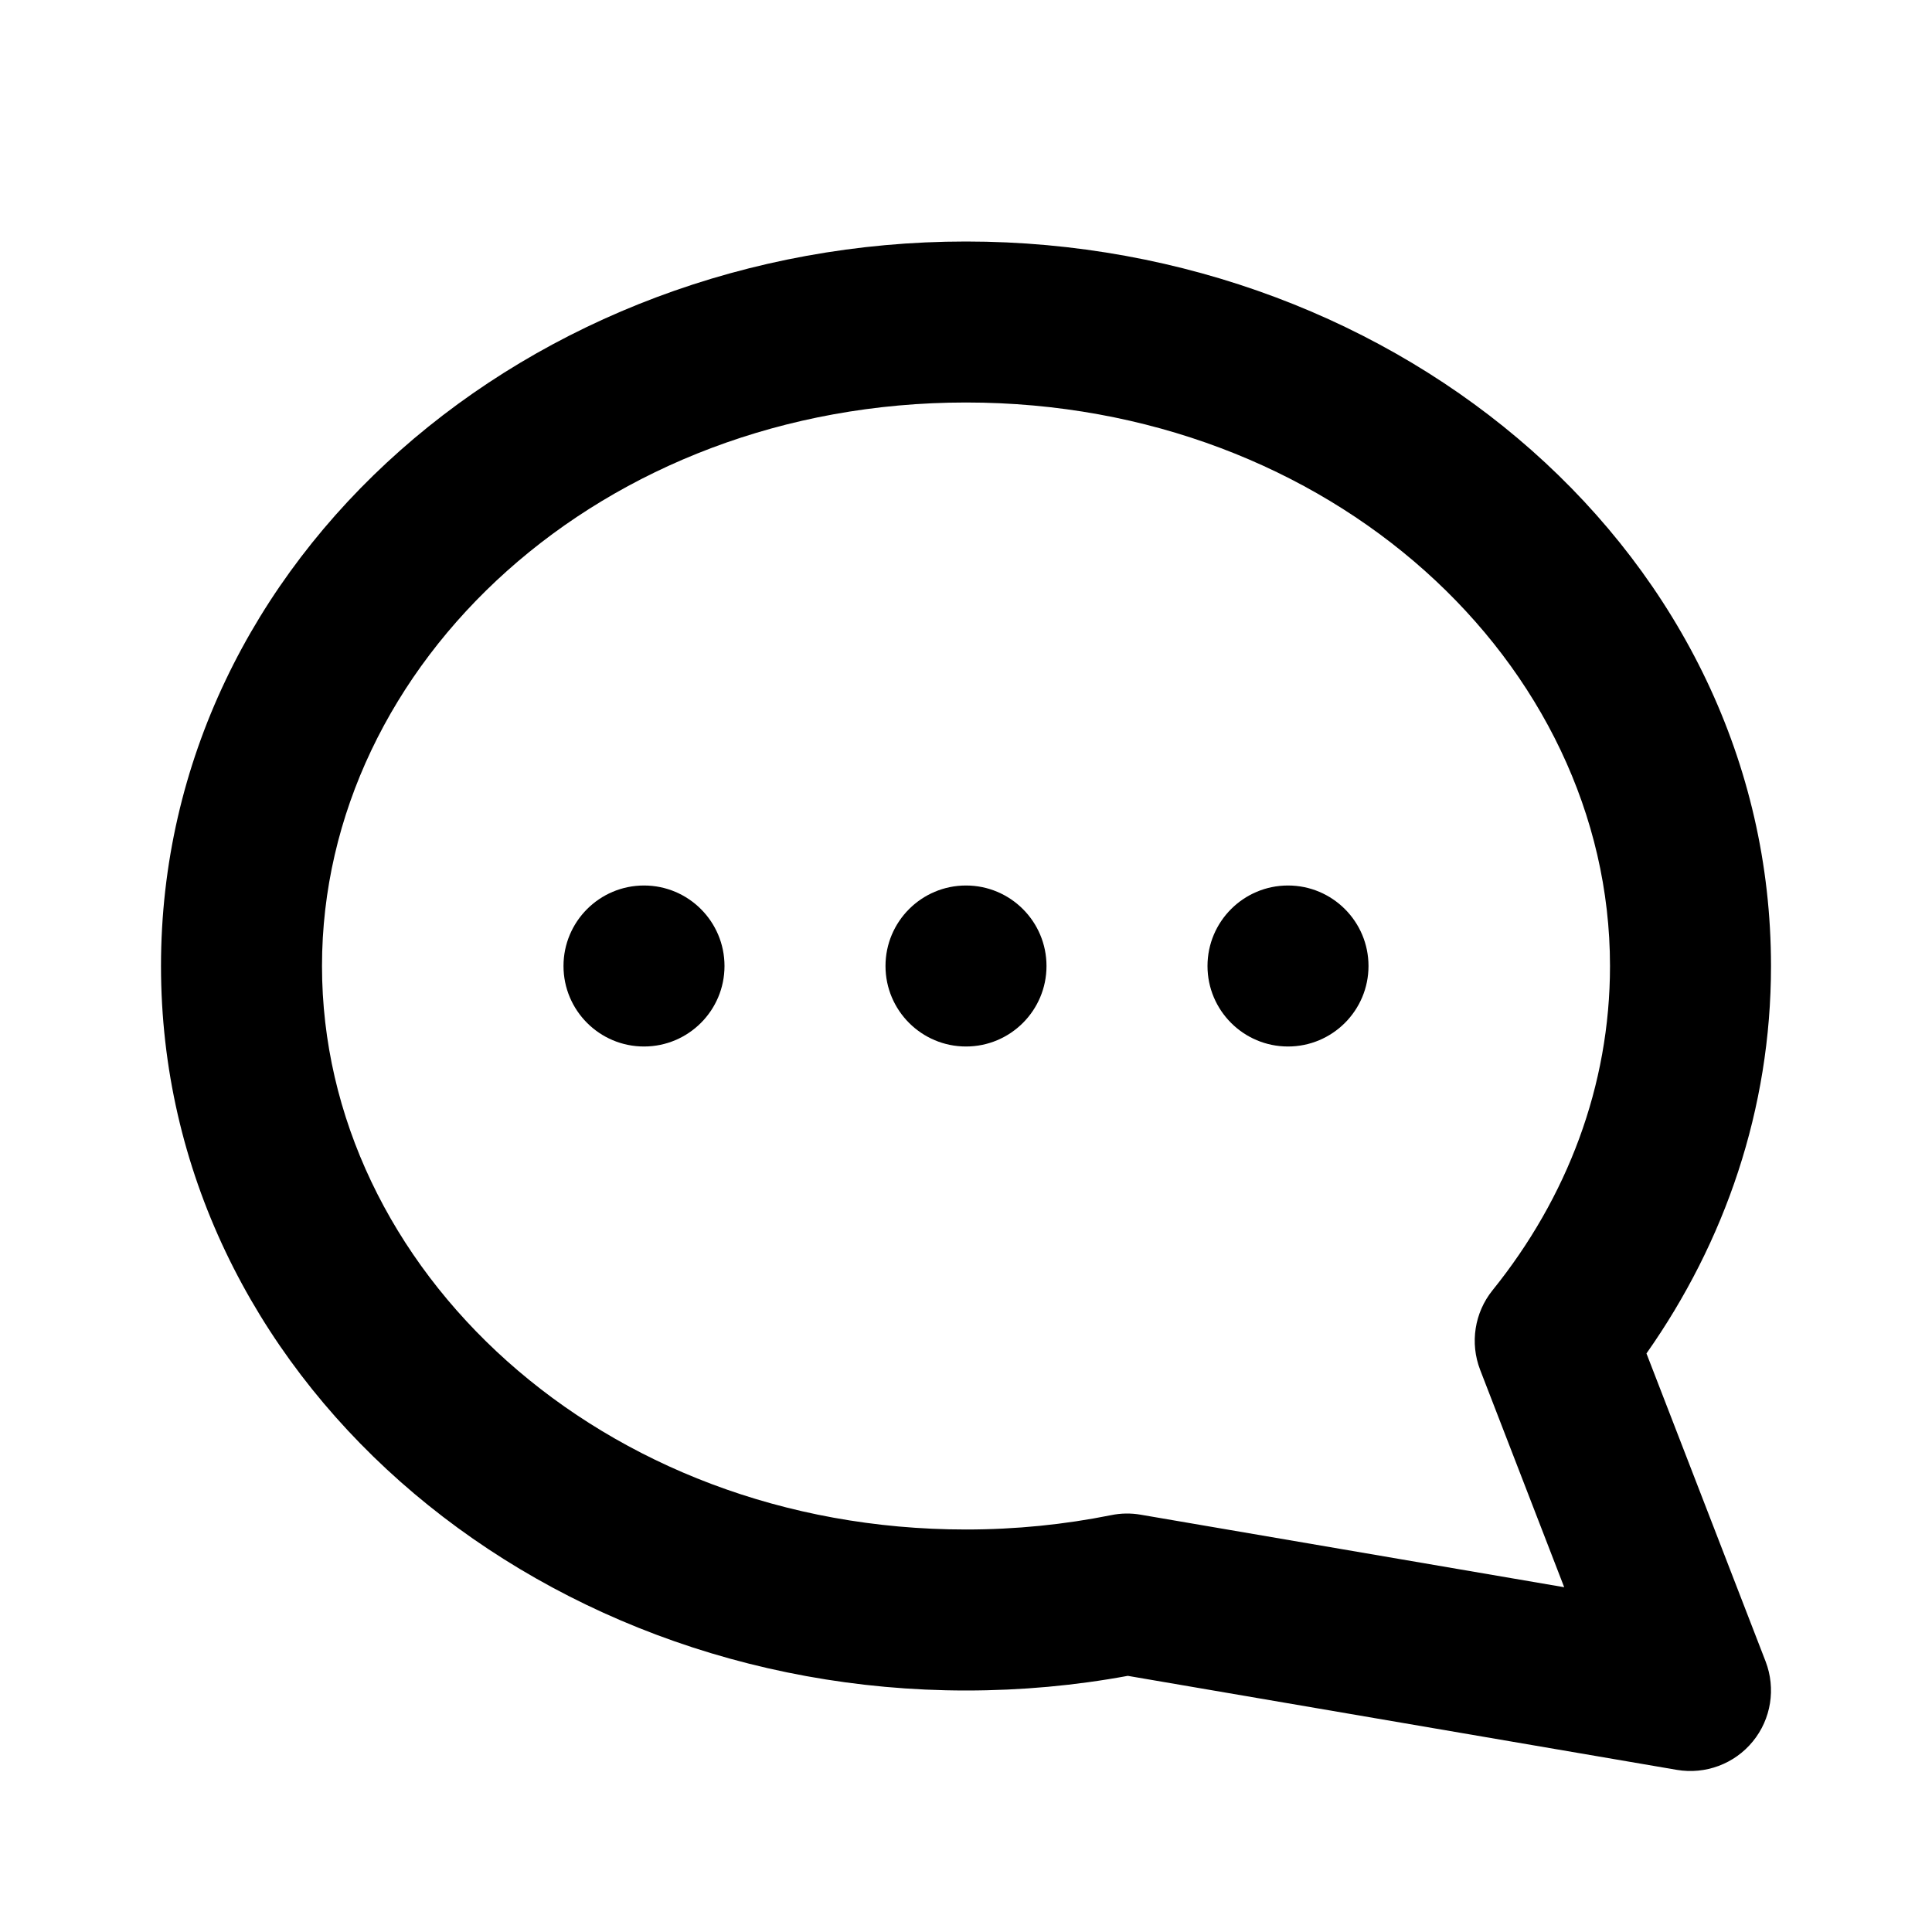
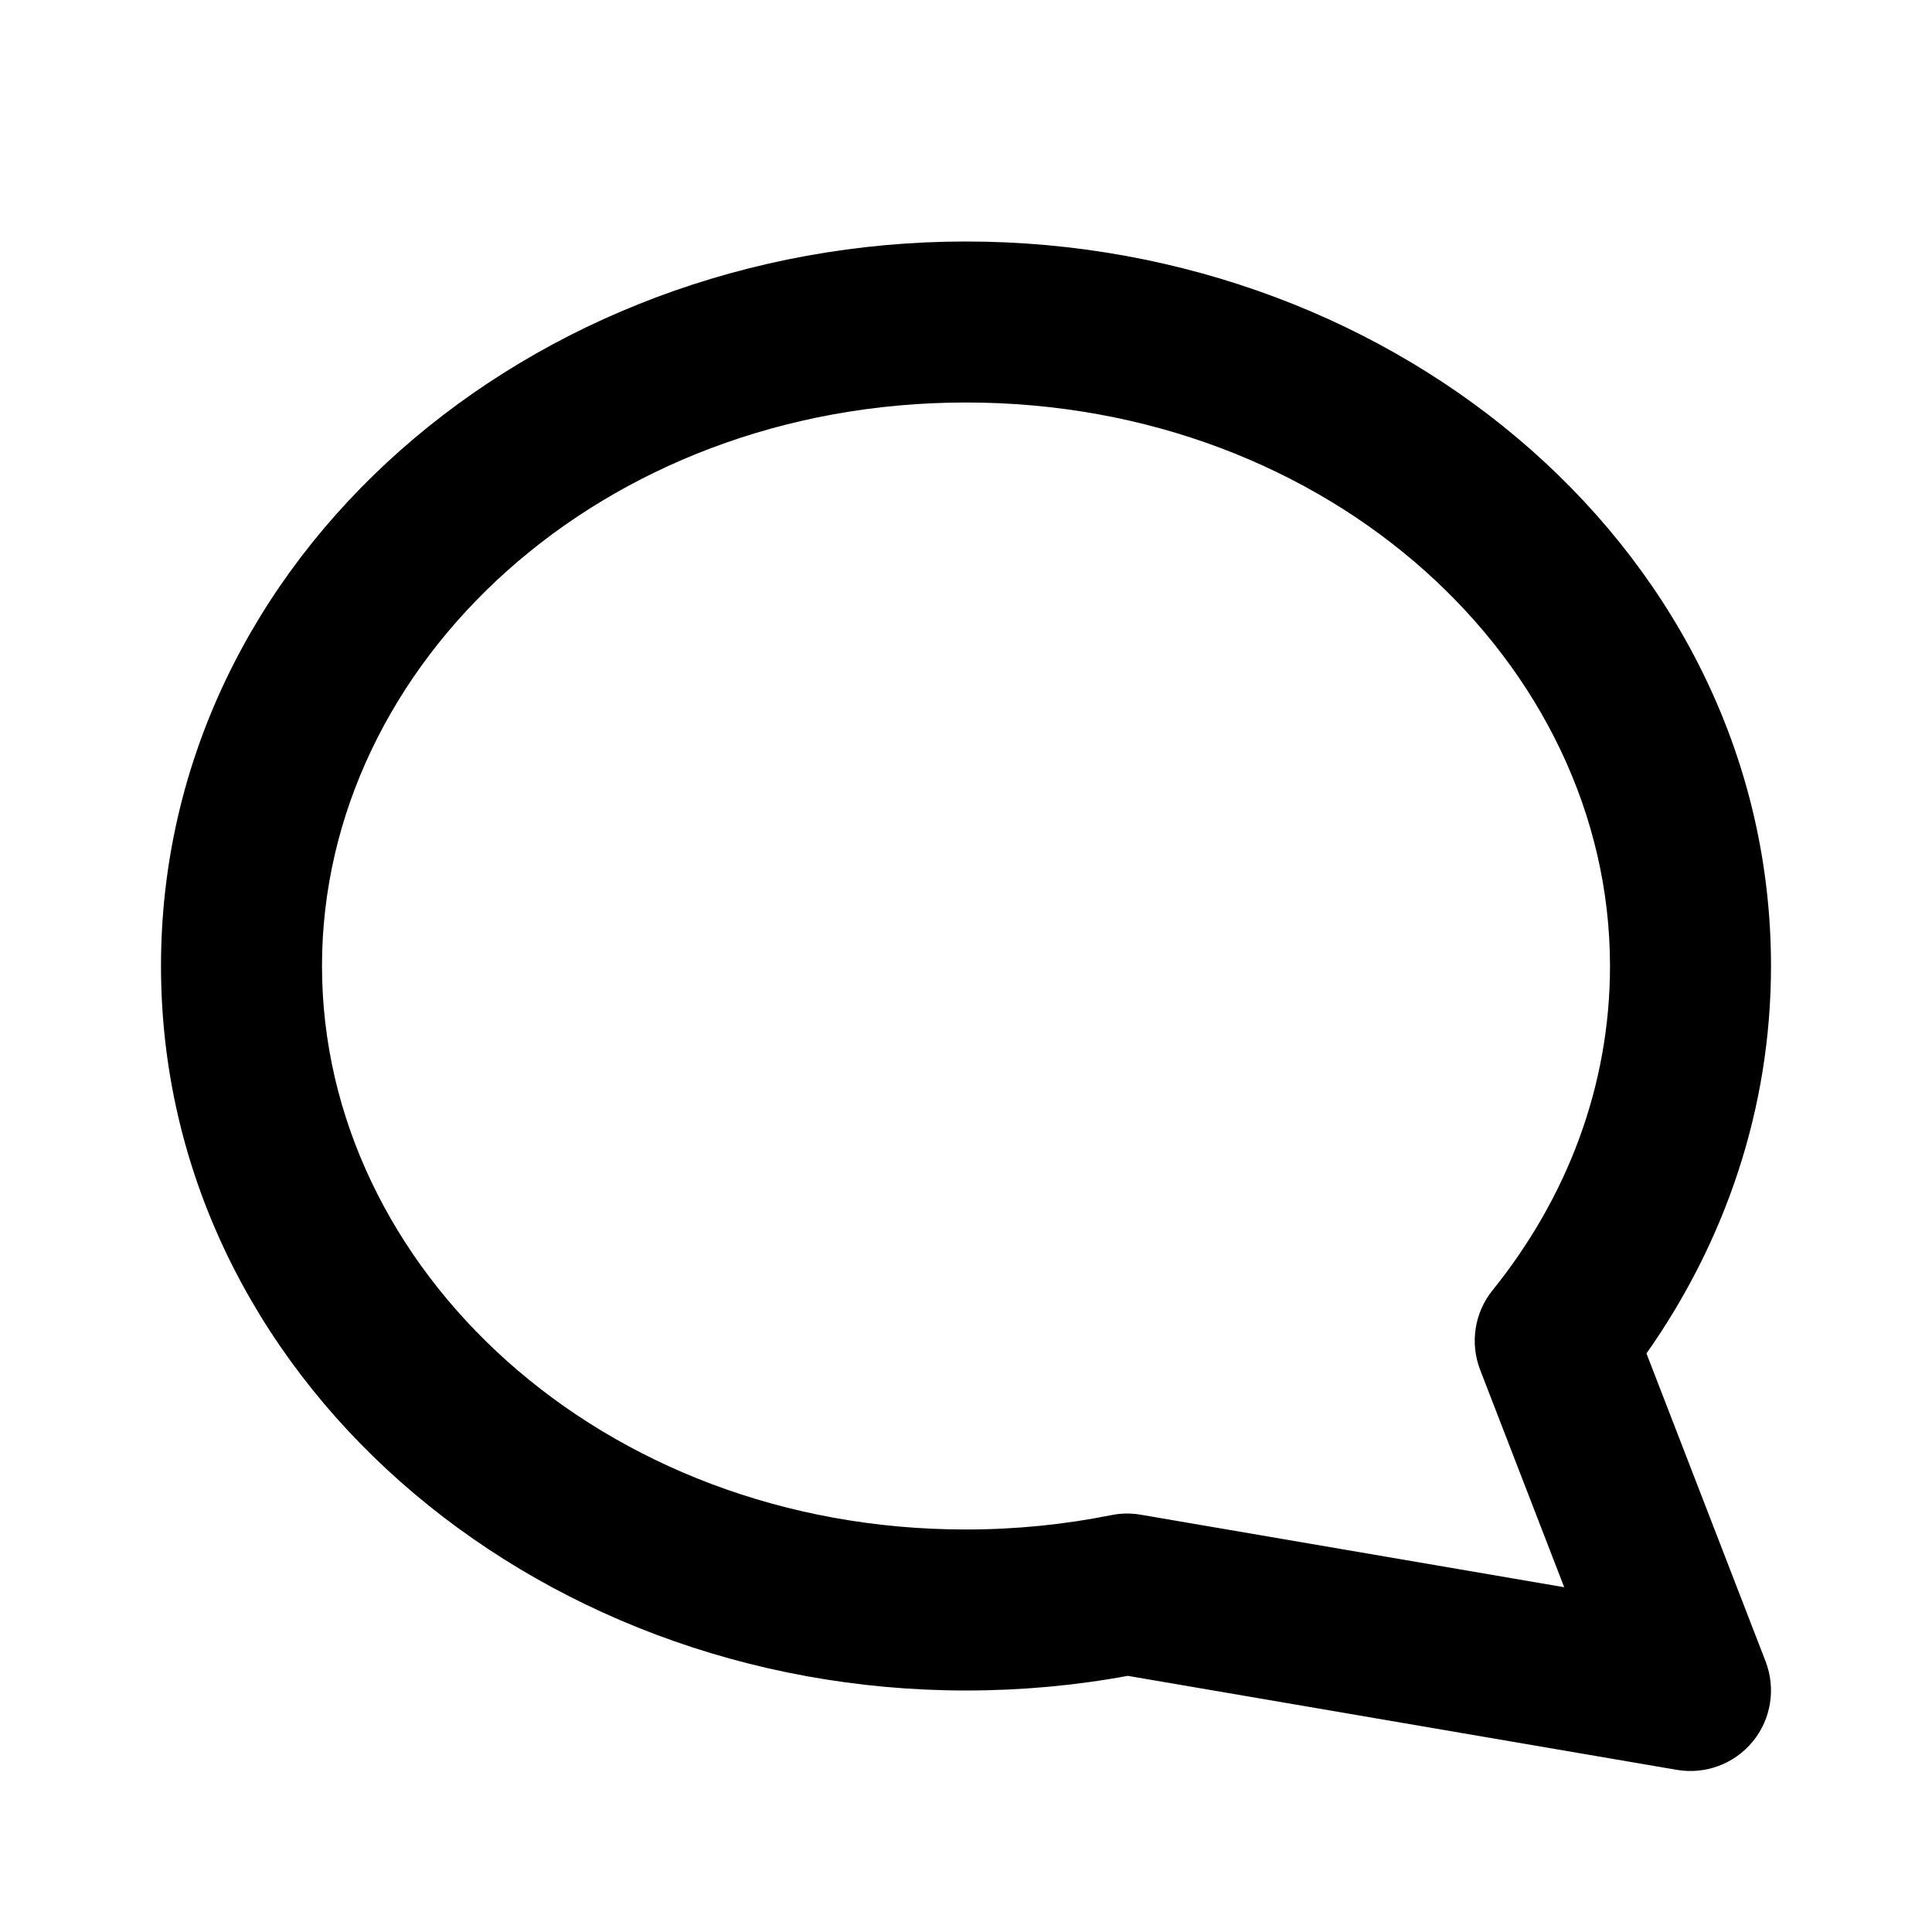
<svg xmlns="http://www.w3.org/2000/svg" width="24" height="24" viewBox="0 0 24 24" fill="none">
-   <path d="M9 12C9 12.552 8.552 13 8 13C7.448 13 7 12.552 7 12C7 11.448 7.448 11 8 11C8.552 11 9 11.448 9 12Z" fill="black" />
-   <path d="M13 12C13 12.552 12.552 13 12 13C11.448 13 11 12.552 11 12C11 11.448 11.448 11 12 11C12.552 11 13 11.448 13 12Z" fill="black" />
-   <path d="M17 12C17 12.552 16.552 13 16 13C15.448 13 15 12.552 15 12C15 11.448 15.448 11 16 11C16.552 11 17 11.448 17 12Z" fill="black" />
  <path fill-rule="evenodd" clip-rule="evenodd" d="M12 5C7.468 5 4 8.241 4 12C4 15.758 7.468 19 12 19C12.621 19 13.224 18.938 13.802 18.822C13.923 18.797 14.047 18.795 14.169 18.816L19.431 19.717L18.387 17.017C18.258 16.683 18.317 16.306 18.541 16.028C19.467 14.88 20 13.49 20 12C20 8.241 16.532 5 12 5ZM2 12C2 6.922 6.591 3 12 3C17.409 3 22 6.922 22 12C22 13.777 21.428 15.428 20.453 16.813L21.933 20.639C22.062 20.975 22.002 21.355 21.774 21.633C21.546 21.912 21.186 22.046 20.831 21.986L14.01 20.818C13.36 20.938 12.688 21 12 21C6.591 21 2 17.078 2 12Z" fill="black" />
</svg>